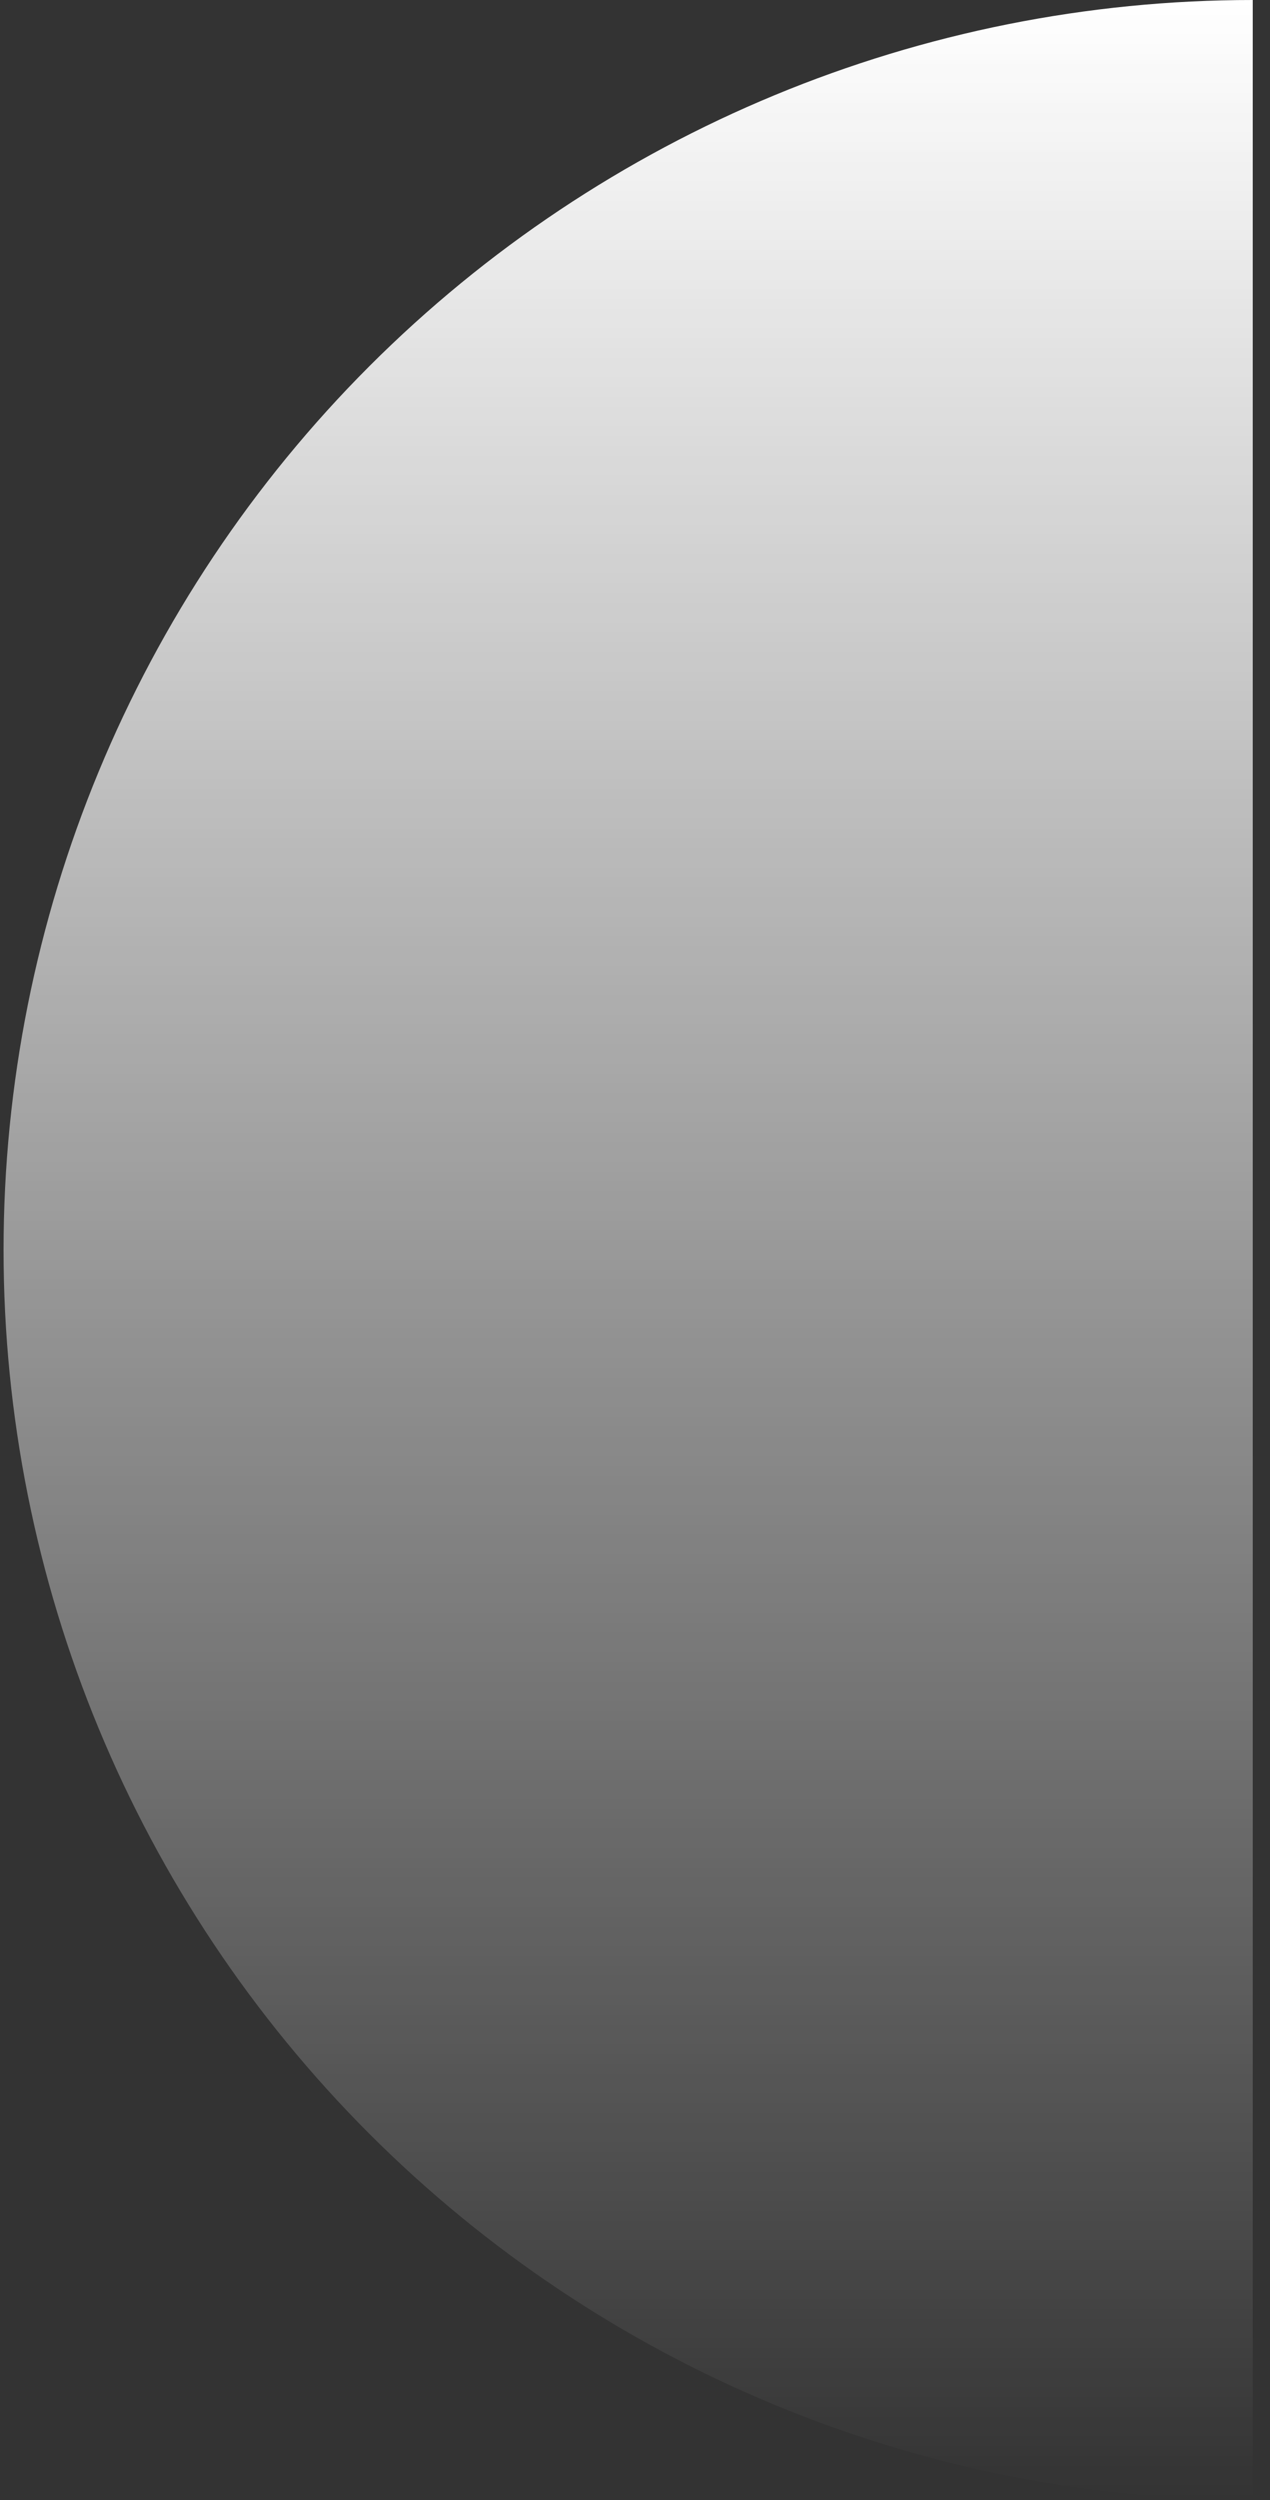
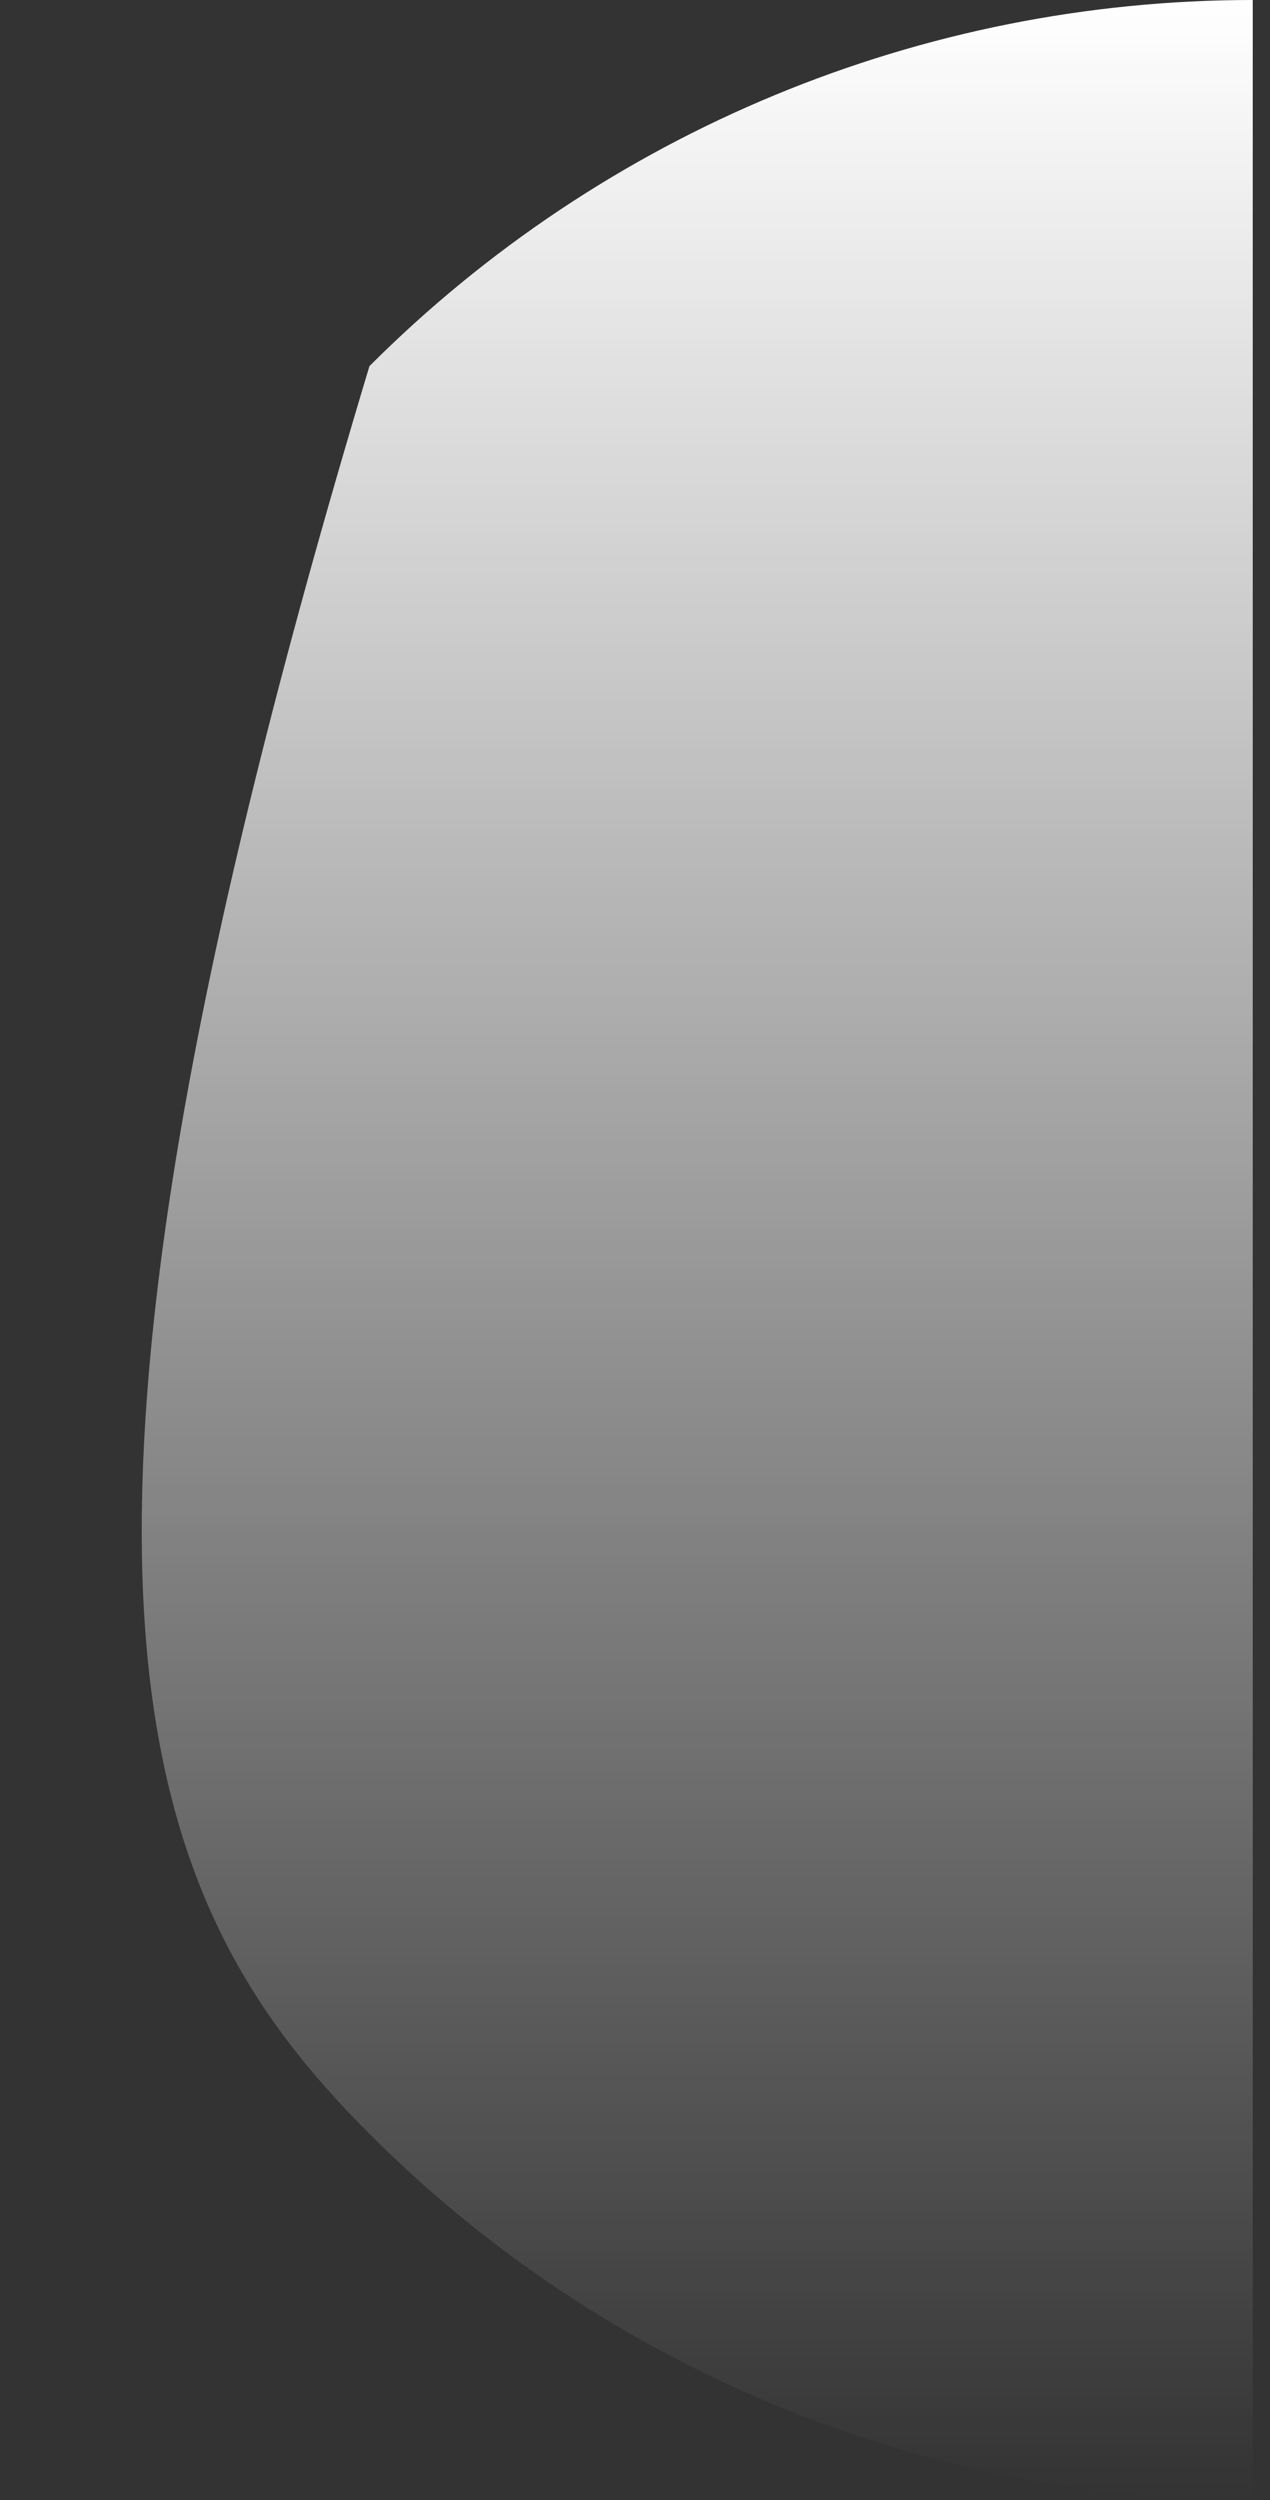
<svg xmlns="http://www.w3.org/2000/svg" width="61" height="120" viewBox="0 0 61 120" fill="none">
  <rect x="0" y="0" width="61" height="120" fill="#333333" stroke="none" />
-   <path d="M60.171 0C44.258 0 28.997 6.321 17.745 17.574C6.493 28.826 0.171 44.087 0.171 60C0.171 75.913 6.493 91.174 17.745 102.426C28.997 113.679 44.258 120 60.171 120L60.171 60V0Z" fill="url(#paint0_linear_1348_25475)" />
+   <path d="M60.171 0C44.258 0 28.997 6.321 17.745 17.574C0.171 75.913 6.493 91.174 17.745 102.426C28.997 113.679 44.258 120 60.171 120L60.171 60V0Z" fill="url(#paint0_linear_1348_25475)" />
  <defs>
    <linearGradient id="paint0_linear_1348_25475" x1="60.171" y1="0" x2="60.171" y2="120" gradientUnits="userSpaceOnUse">
      <stop stop-color="white" />
      <stop offset="1" stop-color="white" stop-opacity="0" />
    </linearGradient>
  </defs>
</svg>